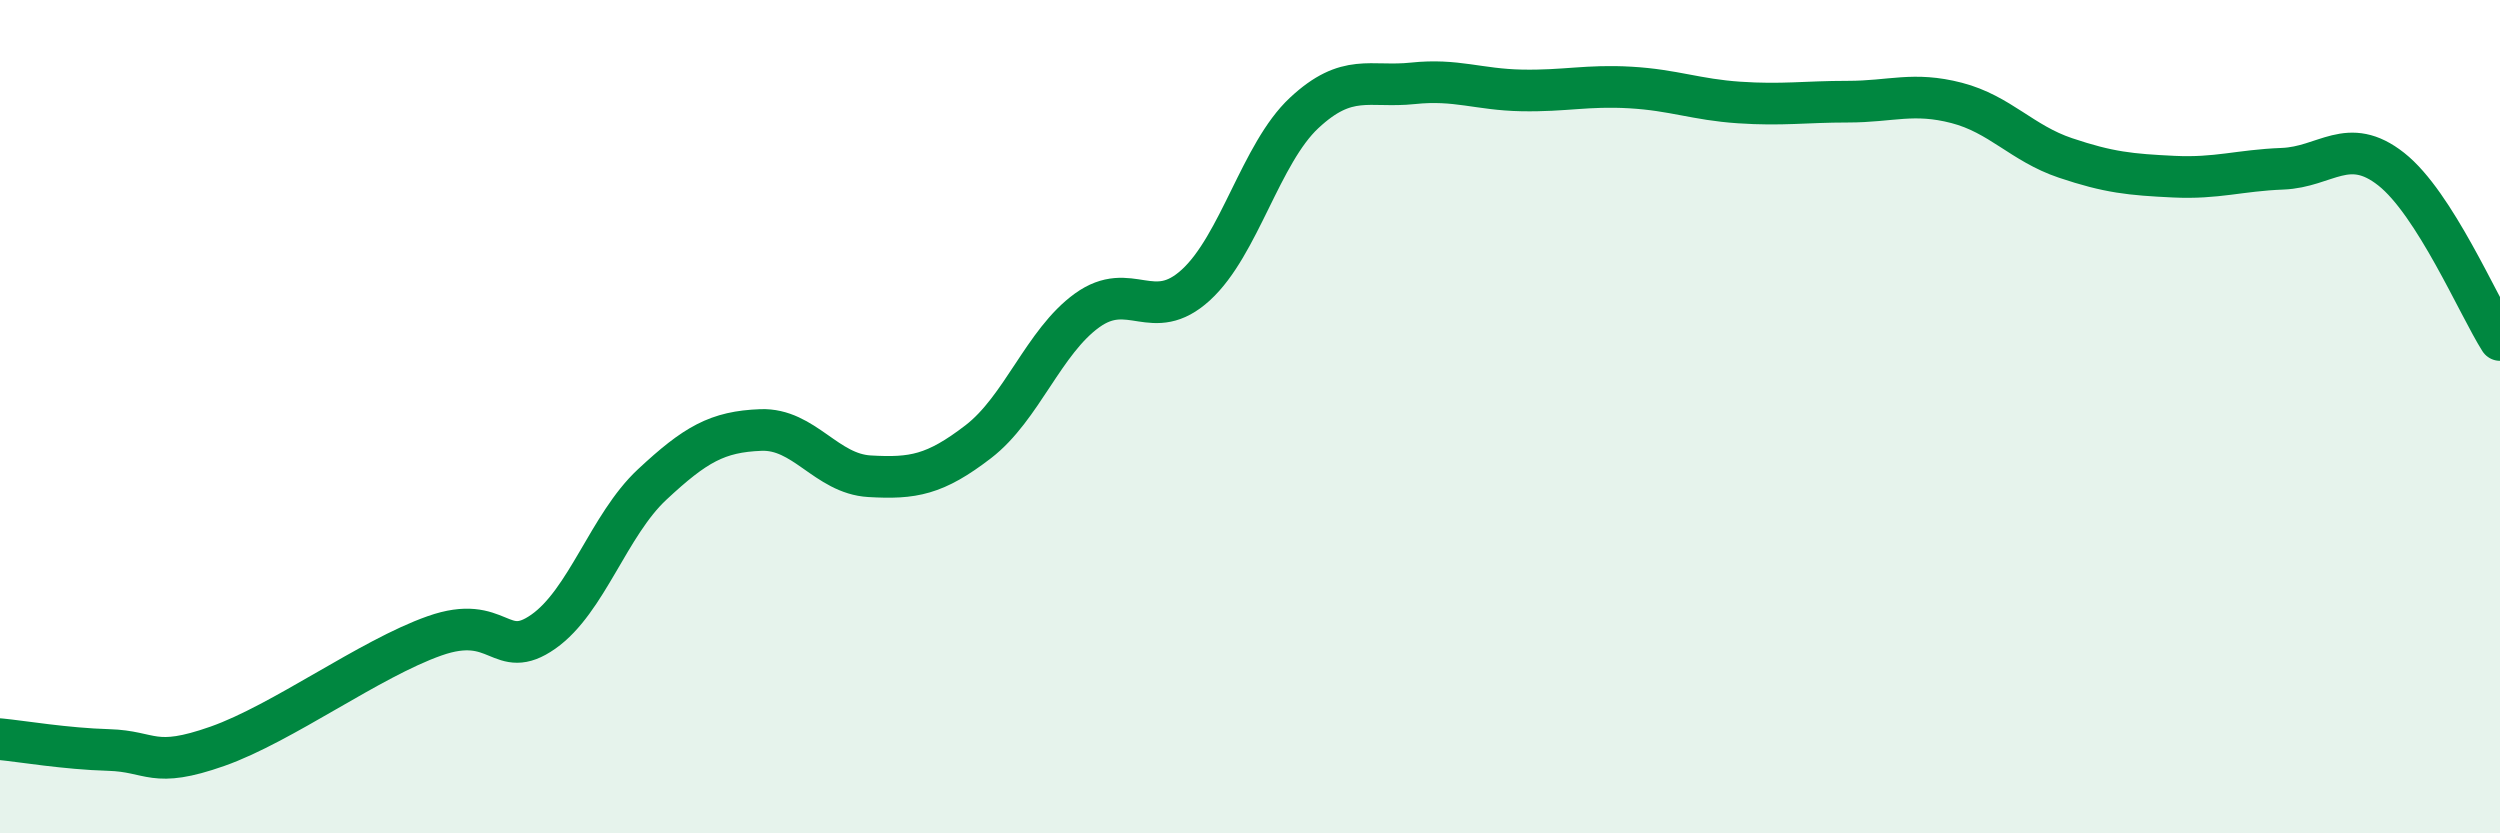
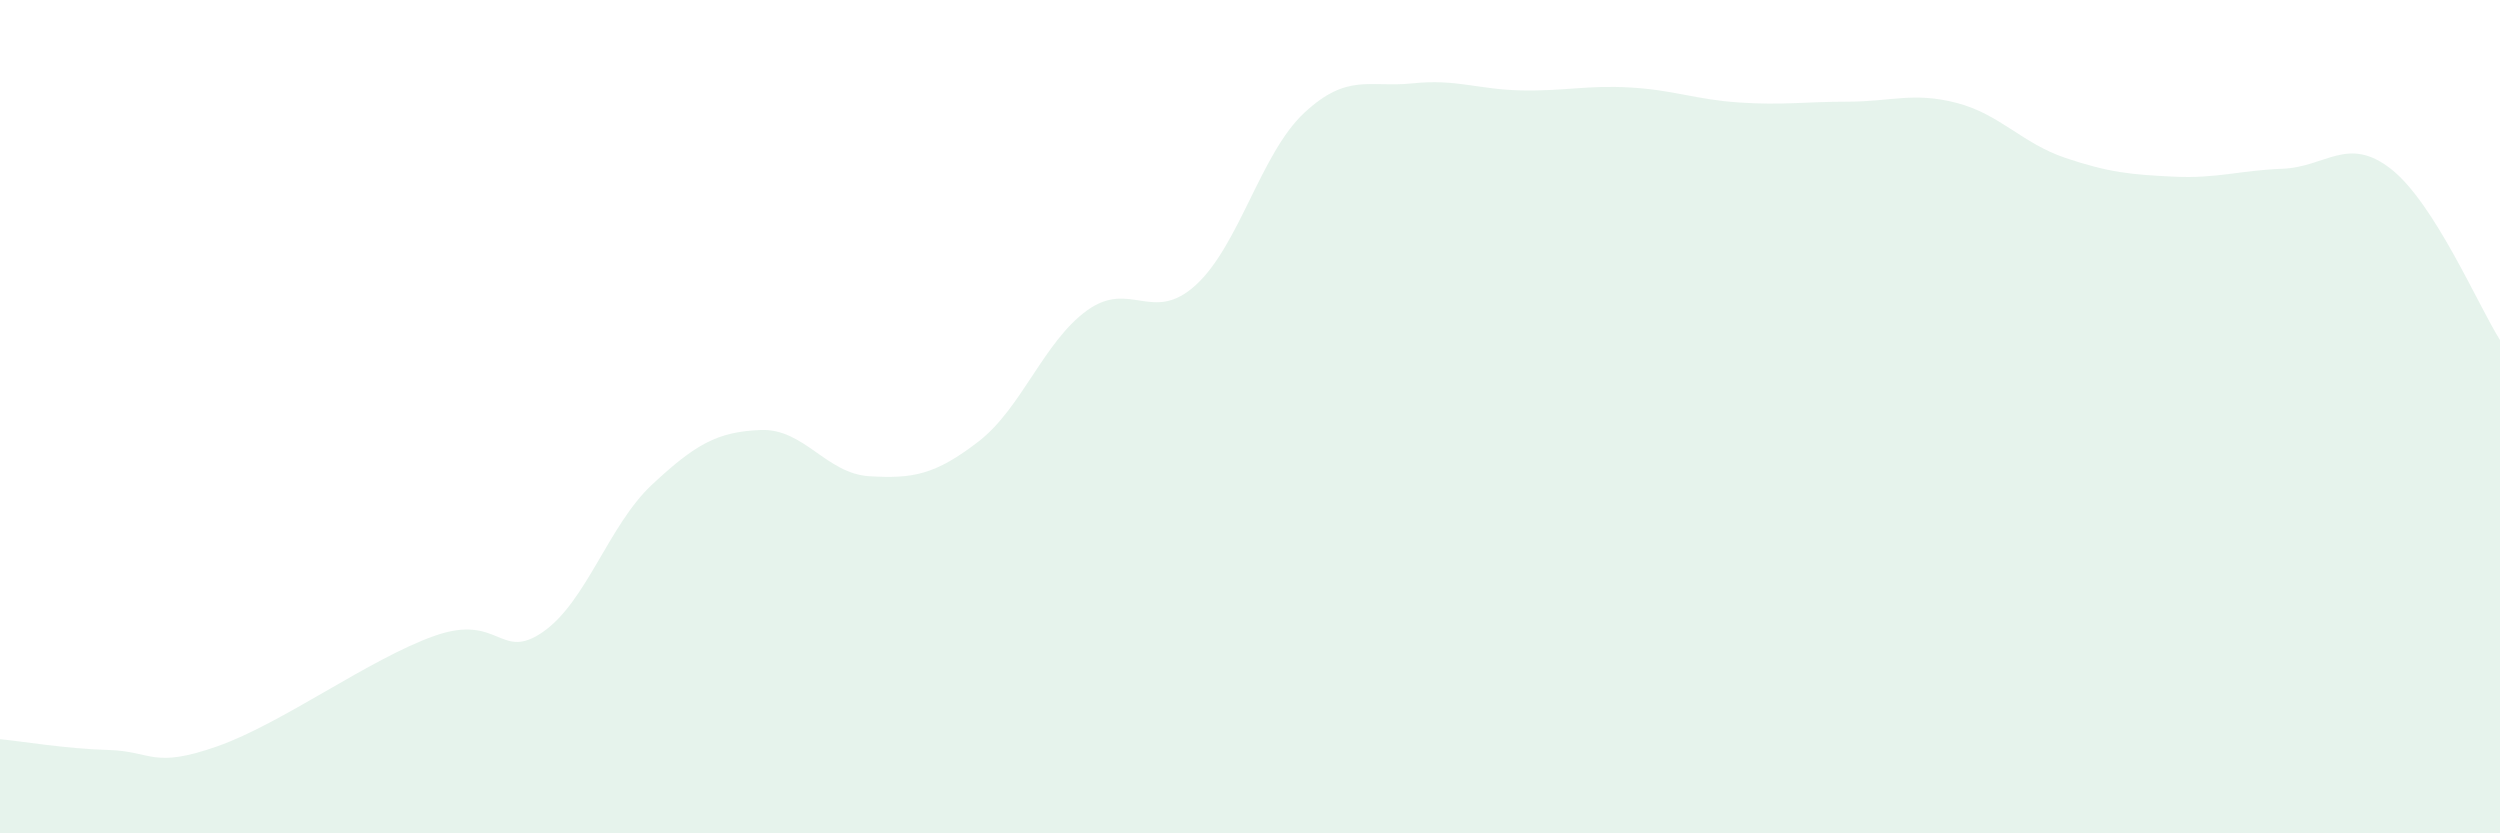
<svg xmlns="http://www.w3.org/2000/svg" width="60" height="20" viewBox="0 0 60 20">
  <path d="M 0,17.74 C 0.52,17.79 1.57,17.97 2.61,18 C 3.65,18.03 3.66,18.46 5.22,17.91 C 6.78,17.36 8.87,15.81 10.43,15.26 C 11.99,14.71 12,15.89 13.04,15.16 C 14.08,14.43 14.61,12.6 15.65,11.63 C 16.69,10.66 17.22,10.36 18.26,10.32 C 19.3,10.28 19.83,11.37 20.87,11.43 C 21.91,11.49 22.44,11.4 23.48,10.6 C 24.52,9.8 25.05,8.2 26.09,7.45 C 27.13,6.7 27.66,7.79 28.7,6.84 C 29.74,5.89 30.26,3.68 31.3,2.71 C 32.34,1.74 32.87,2.11 33.91,2 C 34.95,1.89 35.48,2.15 36.52,2.17 C 37.56,2.19 38.09,2.04 39.13,2.1 C 40.17,2.16 40.7,2.39 41.74,2.46 C 42.78,2.53 43.31,2.44 44.35,2.44 C 45.39,2.44 45.92,2.2 46.96,2.47 C 48,2.74 48.53,3.44 49.57,3.79 C 50.61,4.14 51.13,4.19 52.17,4.24 C 53.21,4.29 53.74,4.09 54.78,4.05 C 55.82,4.01 56.35,3.24 57.39,4.06 C 58.43,4.88 59.48,7.34 60,8.16L60 20L0 20Z" fill="#008740" opacity="0.1" stroke-linecap="round" stroke-linejoin="round" />
-   <path d="M 0,17.74 C 0.52,17.79 1.57,17.97 2.61,18 C 3.65,18.03 3.66,18.46 5.22,17.91 C 6.78,17.36 8.87,15.81 10.43,15.26 C 11.99,14.71 12,15.89 13.04,15.16 C 14.08,14.43 14.61,12.6 15.65,11.63 C 16.69,10.66 17.22,10.36 18.26,10.32 C 19.3,10.28 19.83,11.37 20.87,11.43 C 21.91,11.49 22.44,11.4 23.48,10.6 C 24.52,9.8 25.05,8.2 26.09,7.45 C 27.13,6.7 27.66,7.79 28.7,6.84 C 29.74,5.89 30.26,3.68 31.3,2.71 C 32.34,1.74 32.87,2.11 33.91,2 C 34.95,1.89 35.48,2.15 36.52,2.17 C 37.56,2.19 38.09,2.04 39.13,2.1 C 40.17,2.16 40.7,2.39 41.74,2.46 C 42.78,2.53 43.31,2.44 44.35,2.44 C 45.39,2.44 45.92,2.2 46.96,2.47 C 48,2.74 48.53,3.44 49.57,3.79 C 50.61,4.14 51.13,4.19 52.17,4.24 C 53.21,4.29 53.74,4.09 54.78,4.05 C 55.82,4.01 56.35,3.24 57.39,4.06 C 58.43,4.88 59.48,7.34 60,8.16" stroke="#008740" stroke-width="1" fill="none" stroke-linecap="round" stroke-linejoin="round" />
</svg>